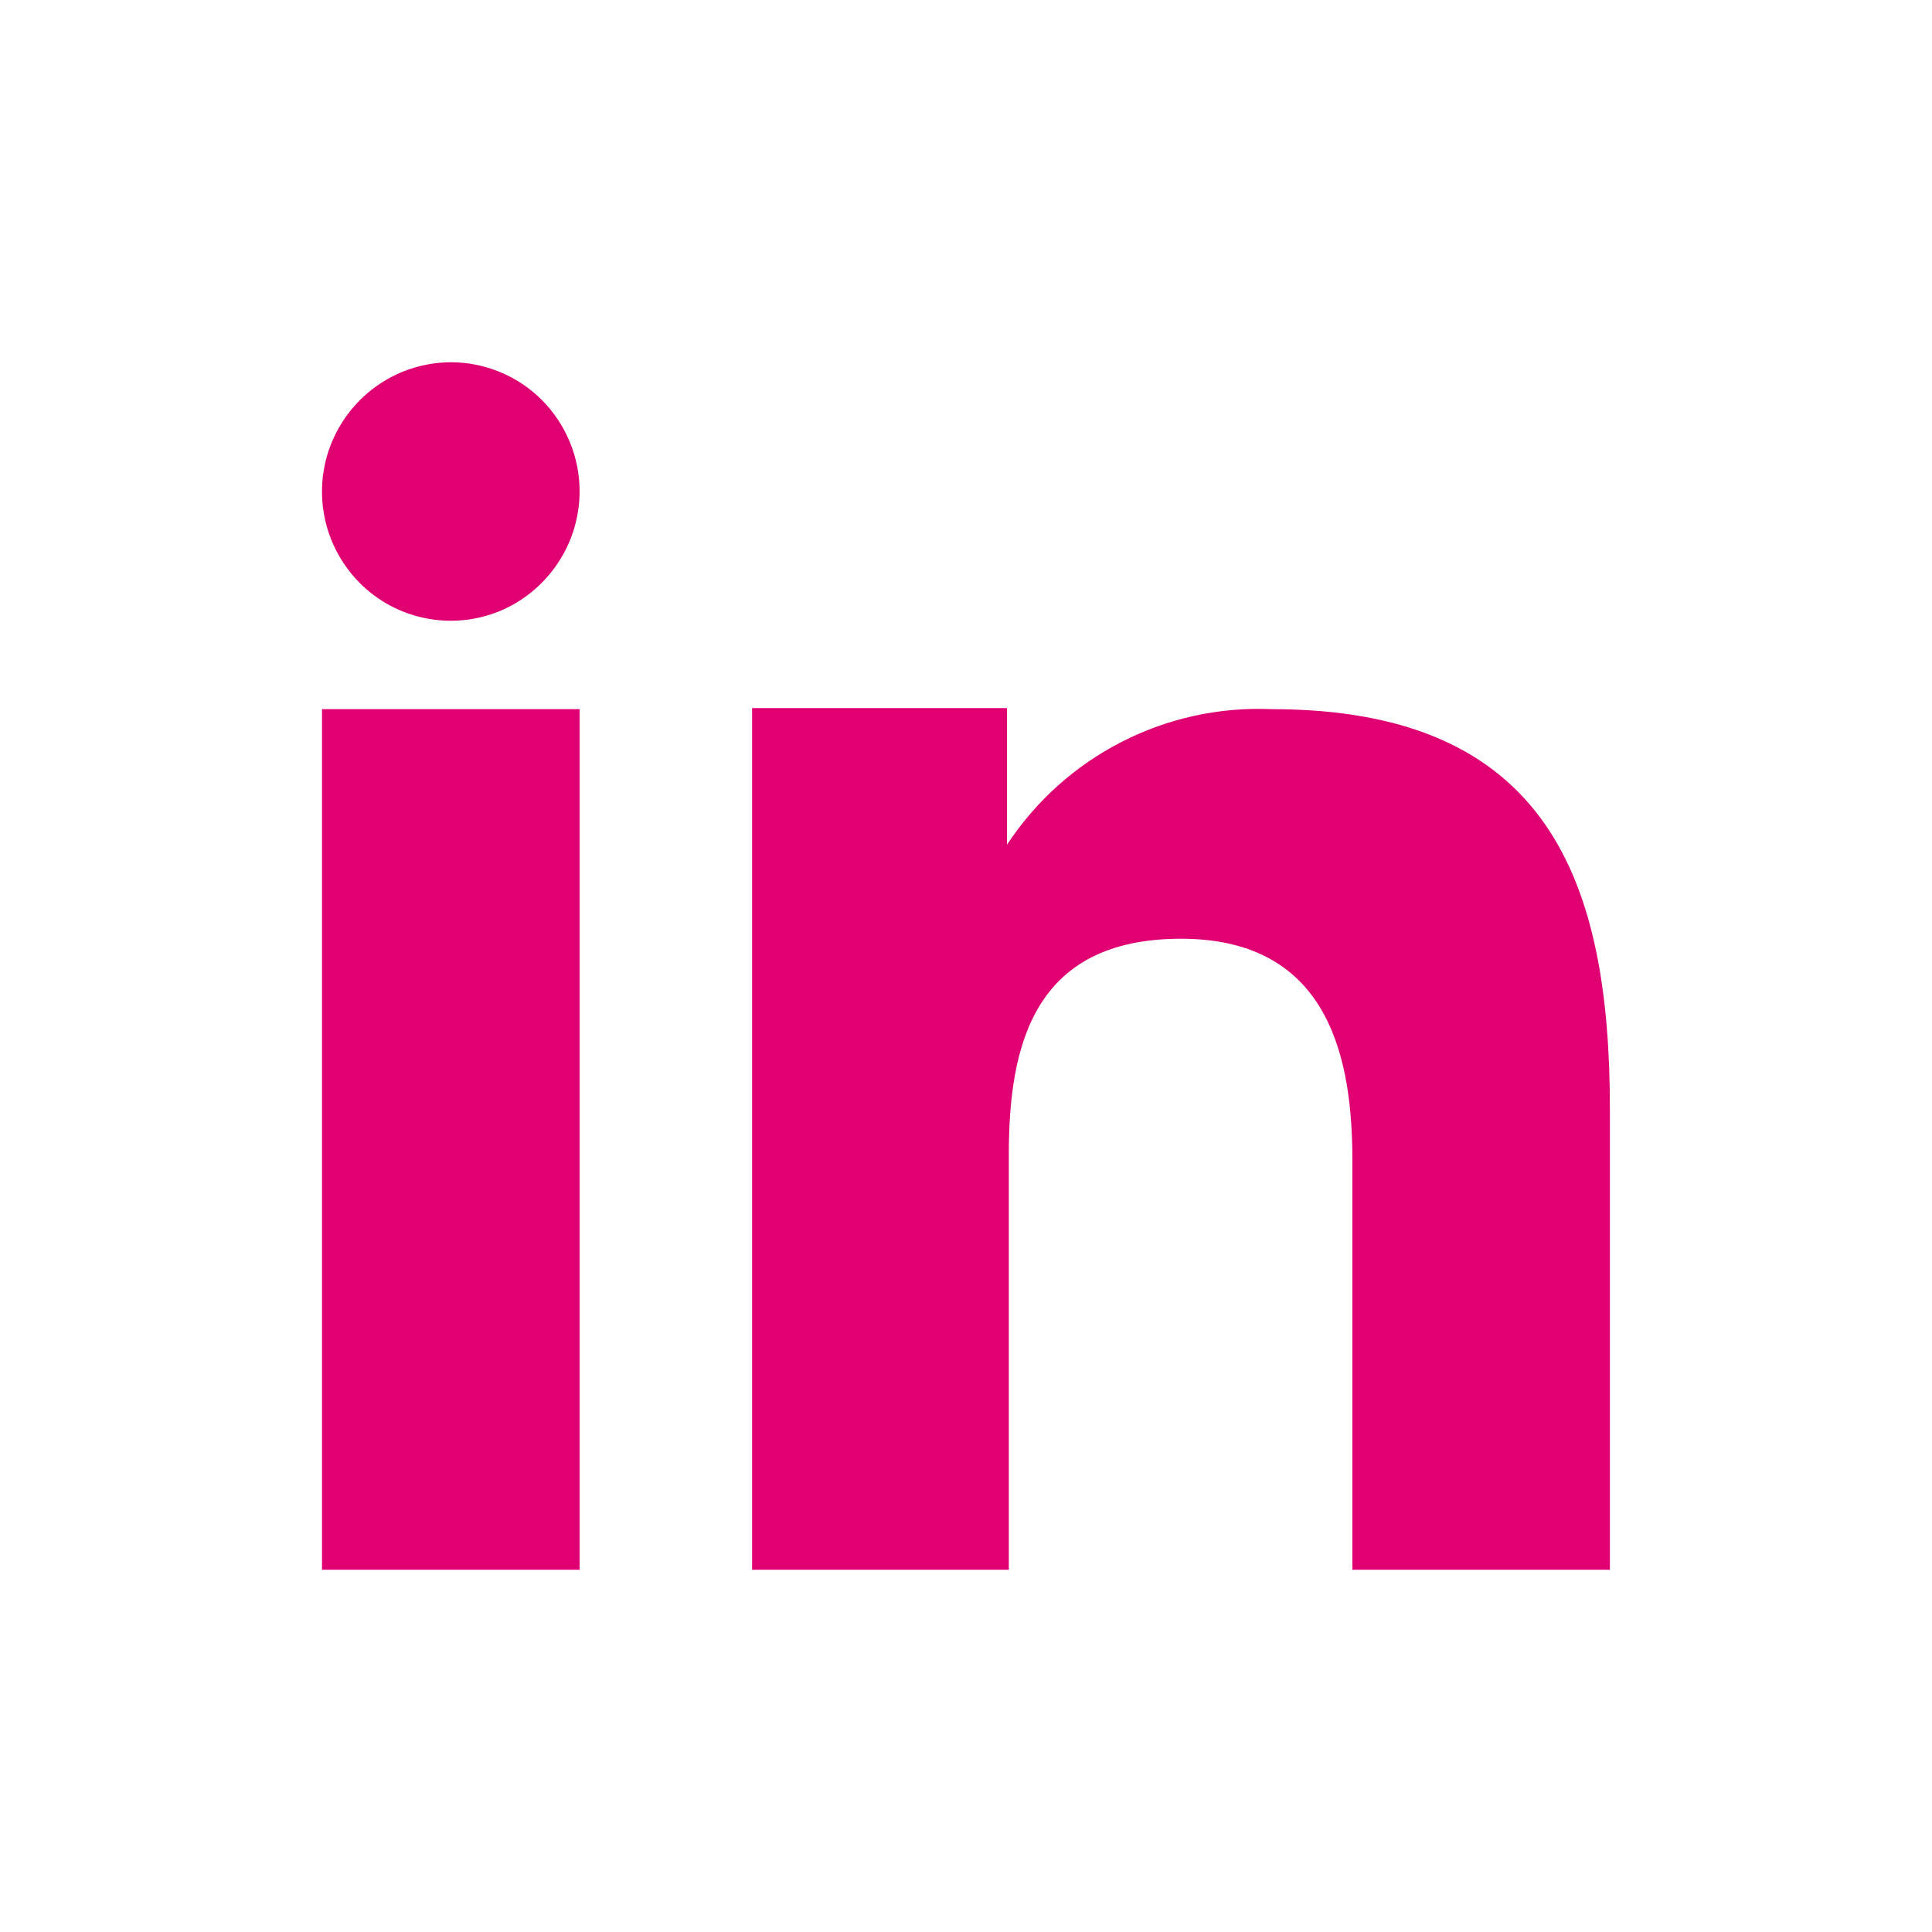
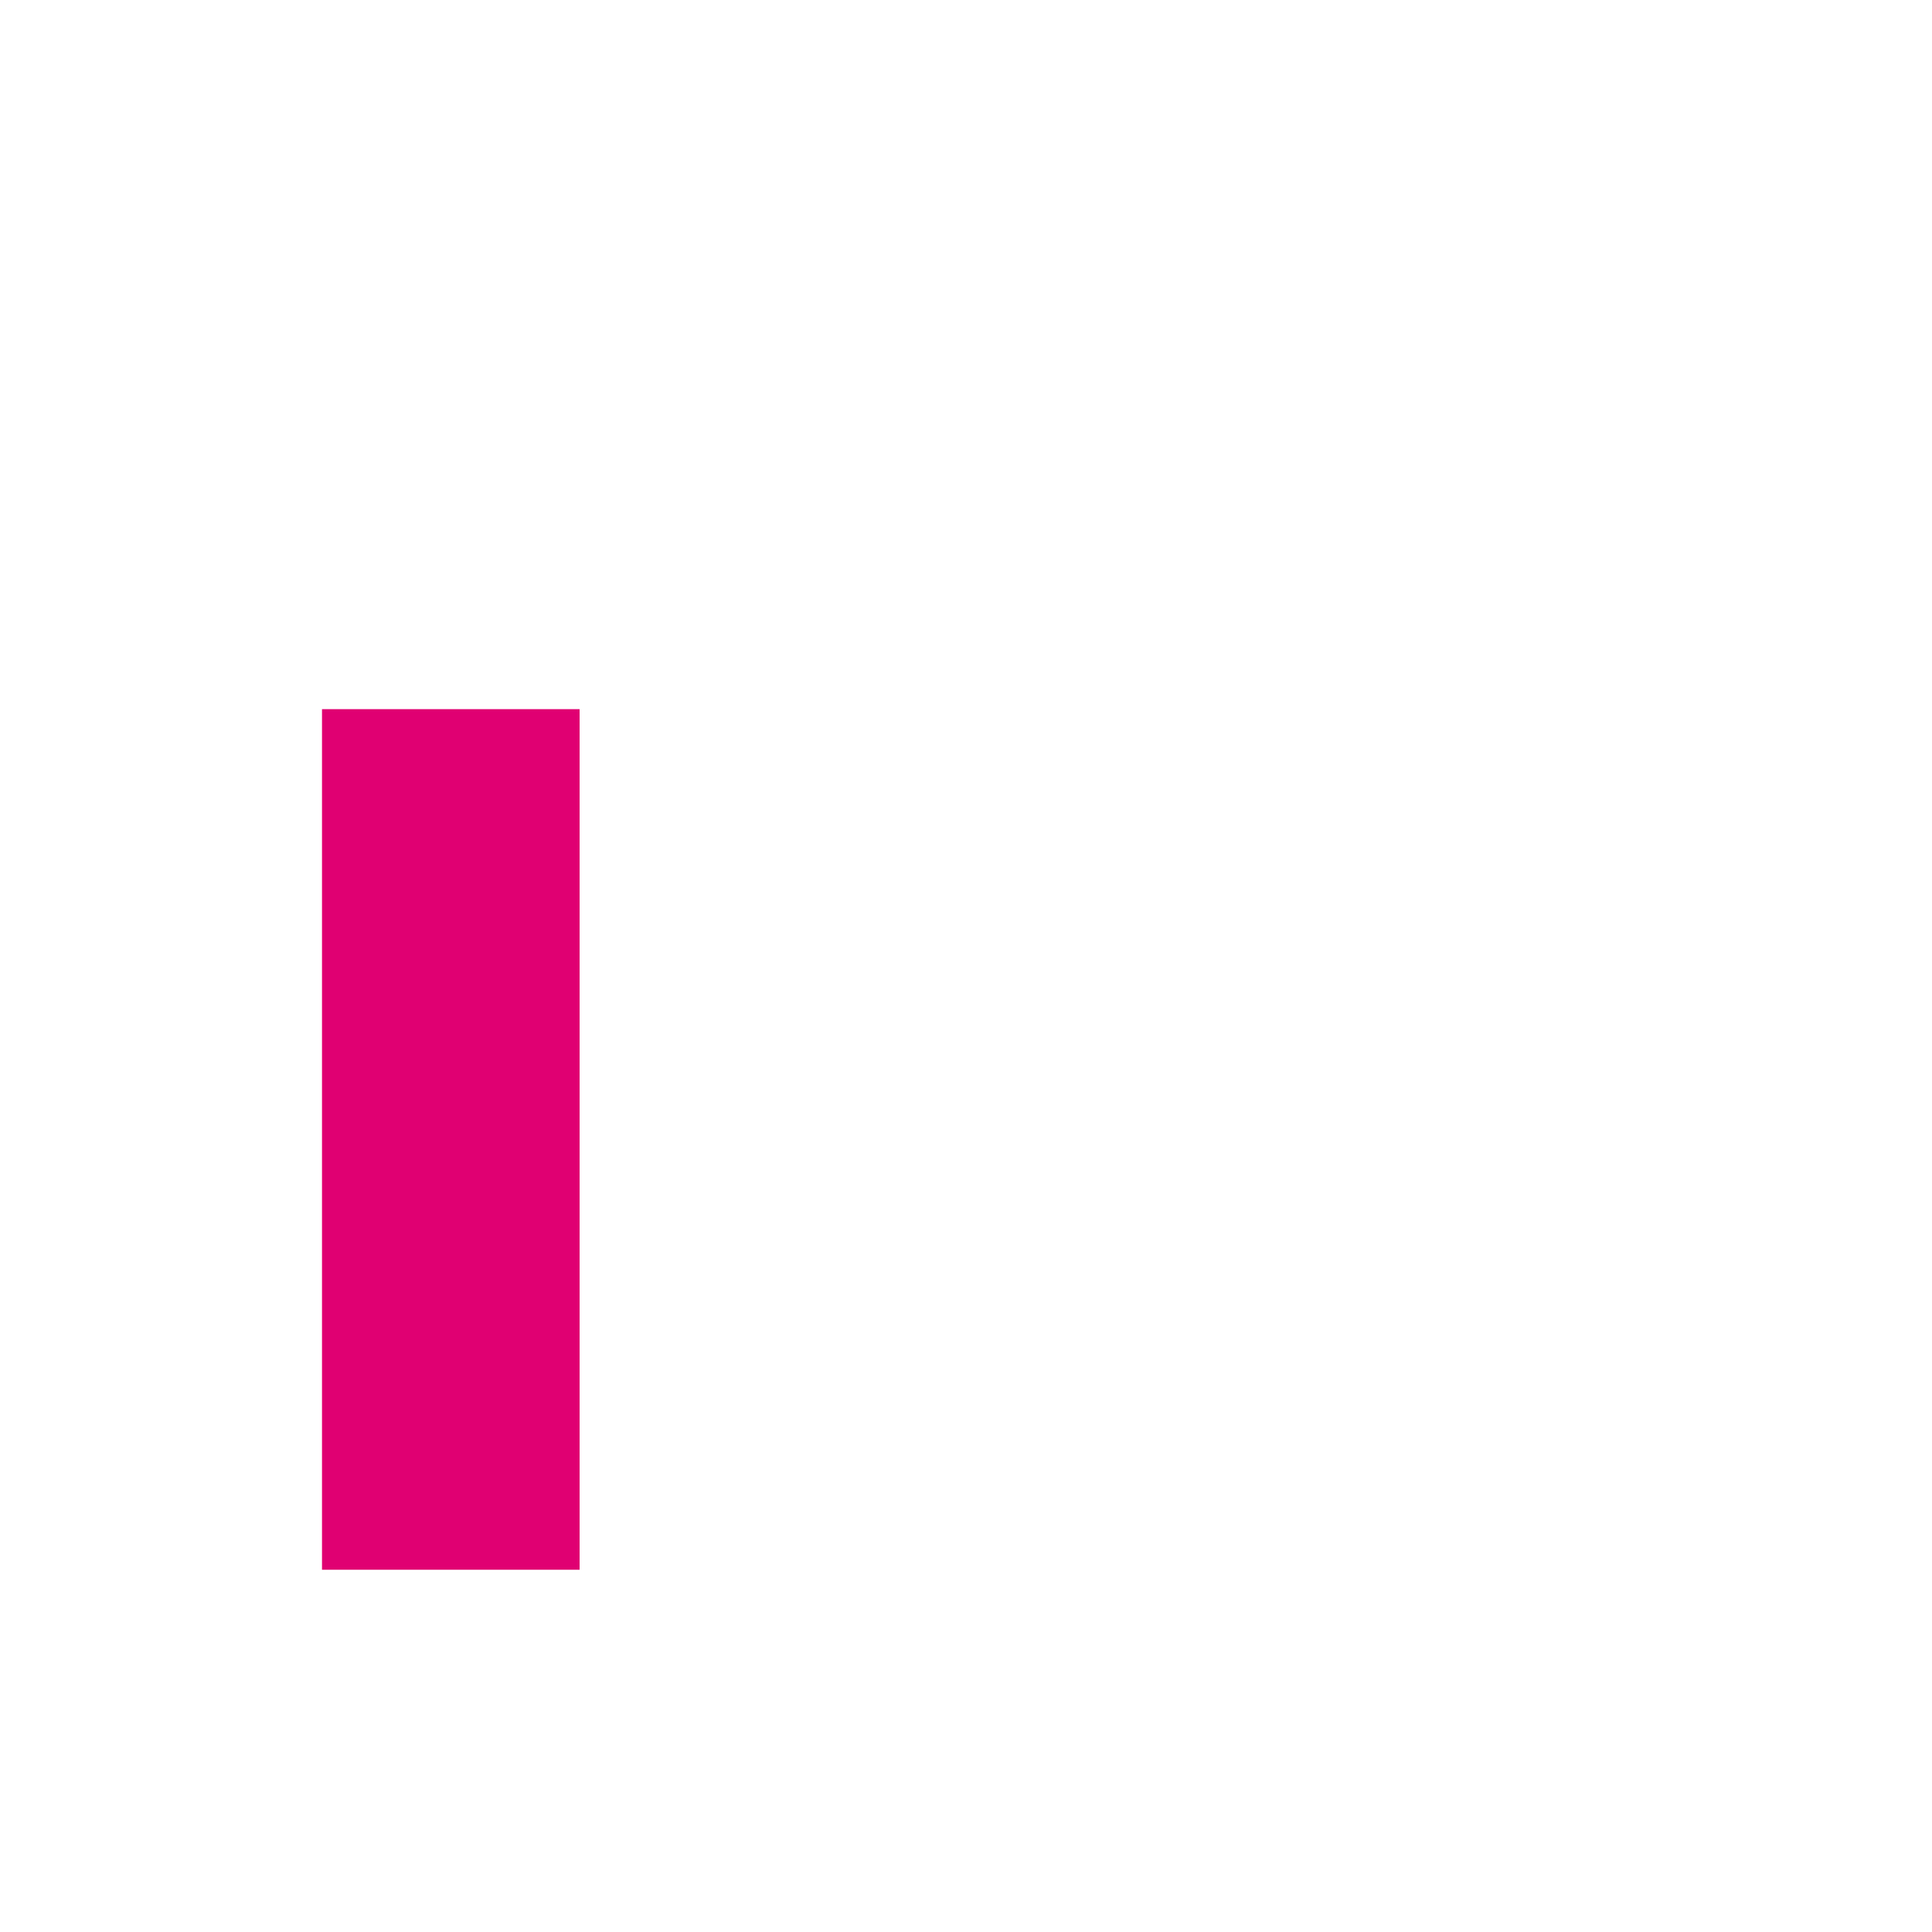
<svg xmlns="http://www.w3.org/2000/svg" width="18" height="18" viewBox="0 0 18 18" fill="none">
-   <path fill-rule="evenodd" clip-rule="evenodd" d="M9.382 6.597V7.87C9.649 7.464 10.016 7.134 10.448 6.913C10.88 6.691 11.363 6.586 11.848 6.607C14.439 6.607 14.999 8.227 14.999 10.334V14.625H12.6V10.821C12.6 9.914 12.416 8.746 11.004 8.746C9.633 8.746 9.399 9.734 9.399 10.754V14.625H7.007V6.597H9.382ZM5.4 4.58C5.399 4.817 5.329 5.05 5.197 5.247C5.065 5.445 4.878 5.6 4.659 5.692C4.439 5.783 4.198 5.807 3.965 5.76C3.732 5.714 3.519 5.599 3.351 5.431C3.184 5.262 3.069 5.048 3.023 4.815C2.977 4.582 3 4.34 3.091 4.121C3.182 3.901 3.335 3.713 3.533 3.58C3.73 3.447 3.962 3.376 4.2 3.375C4.357 3.375 4.514 3.406 4.66 3.467C4.806 3.527 4.938 3.616 5.05 3.728C5.161 3.84 5.249 3.973 5.309 4.119C5.37 4.265 5.4 4.422 5.4 4.58Z" fill="#E00072" />
  <path d="M5.4 6.607H3V14.625H5.4V6.607Z" fill="#E00072" />
</svg>